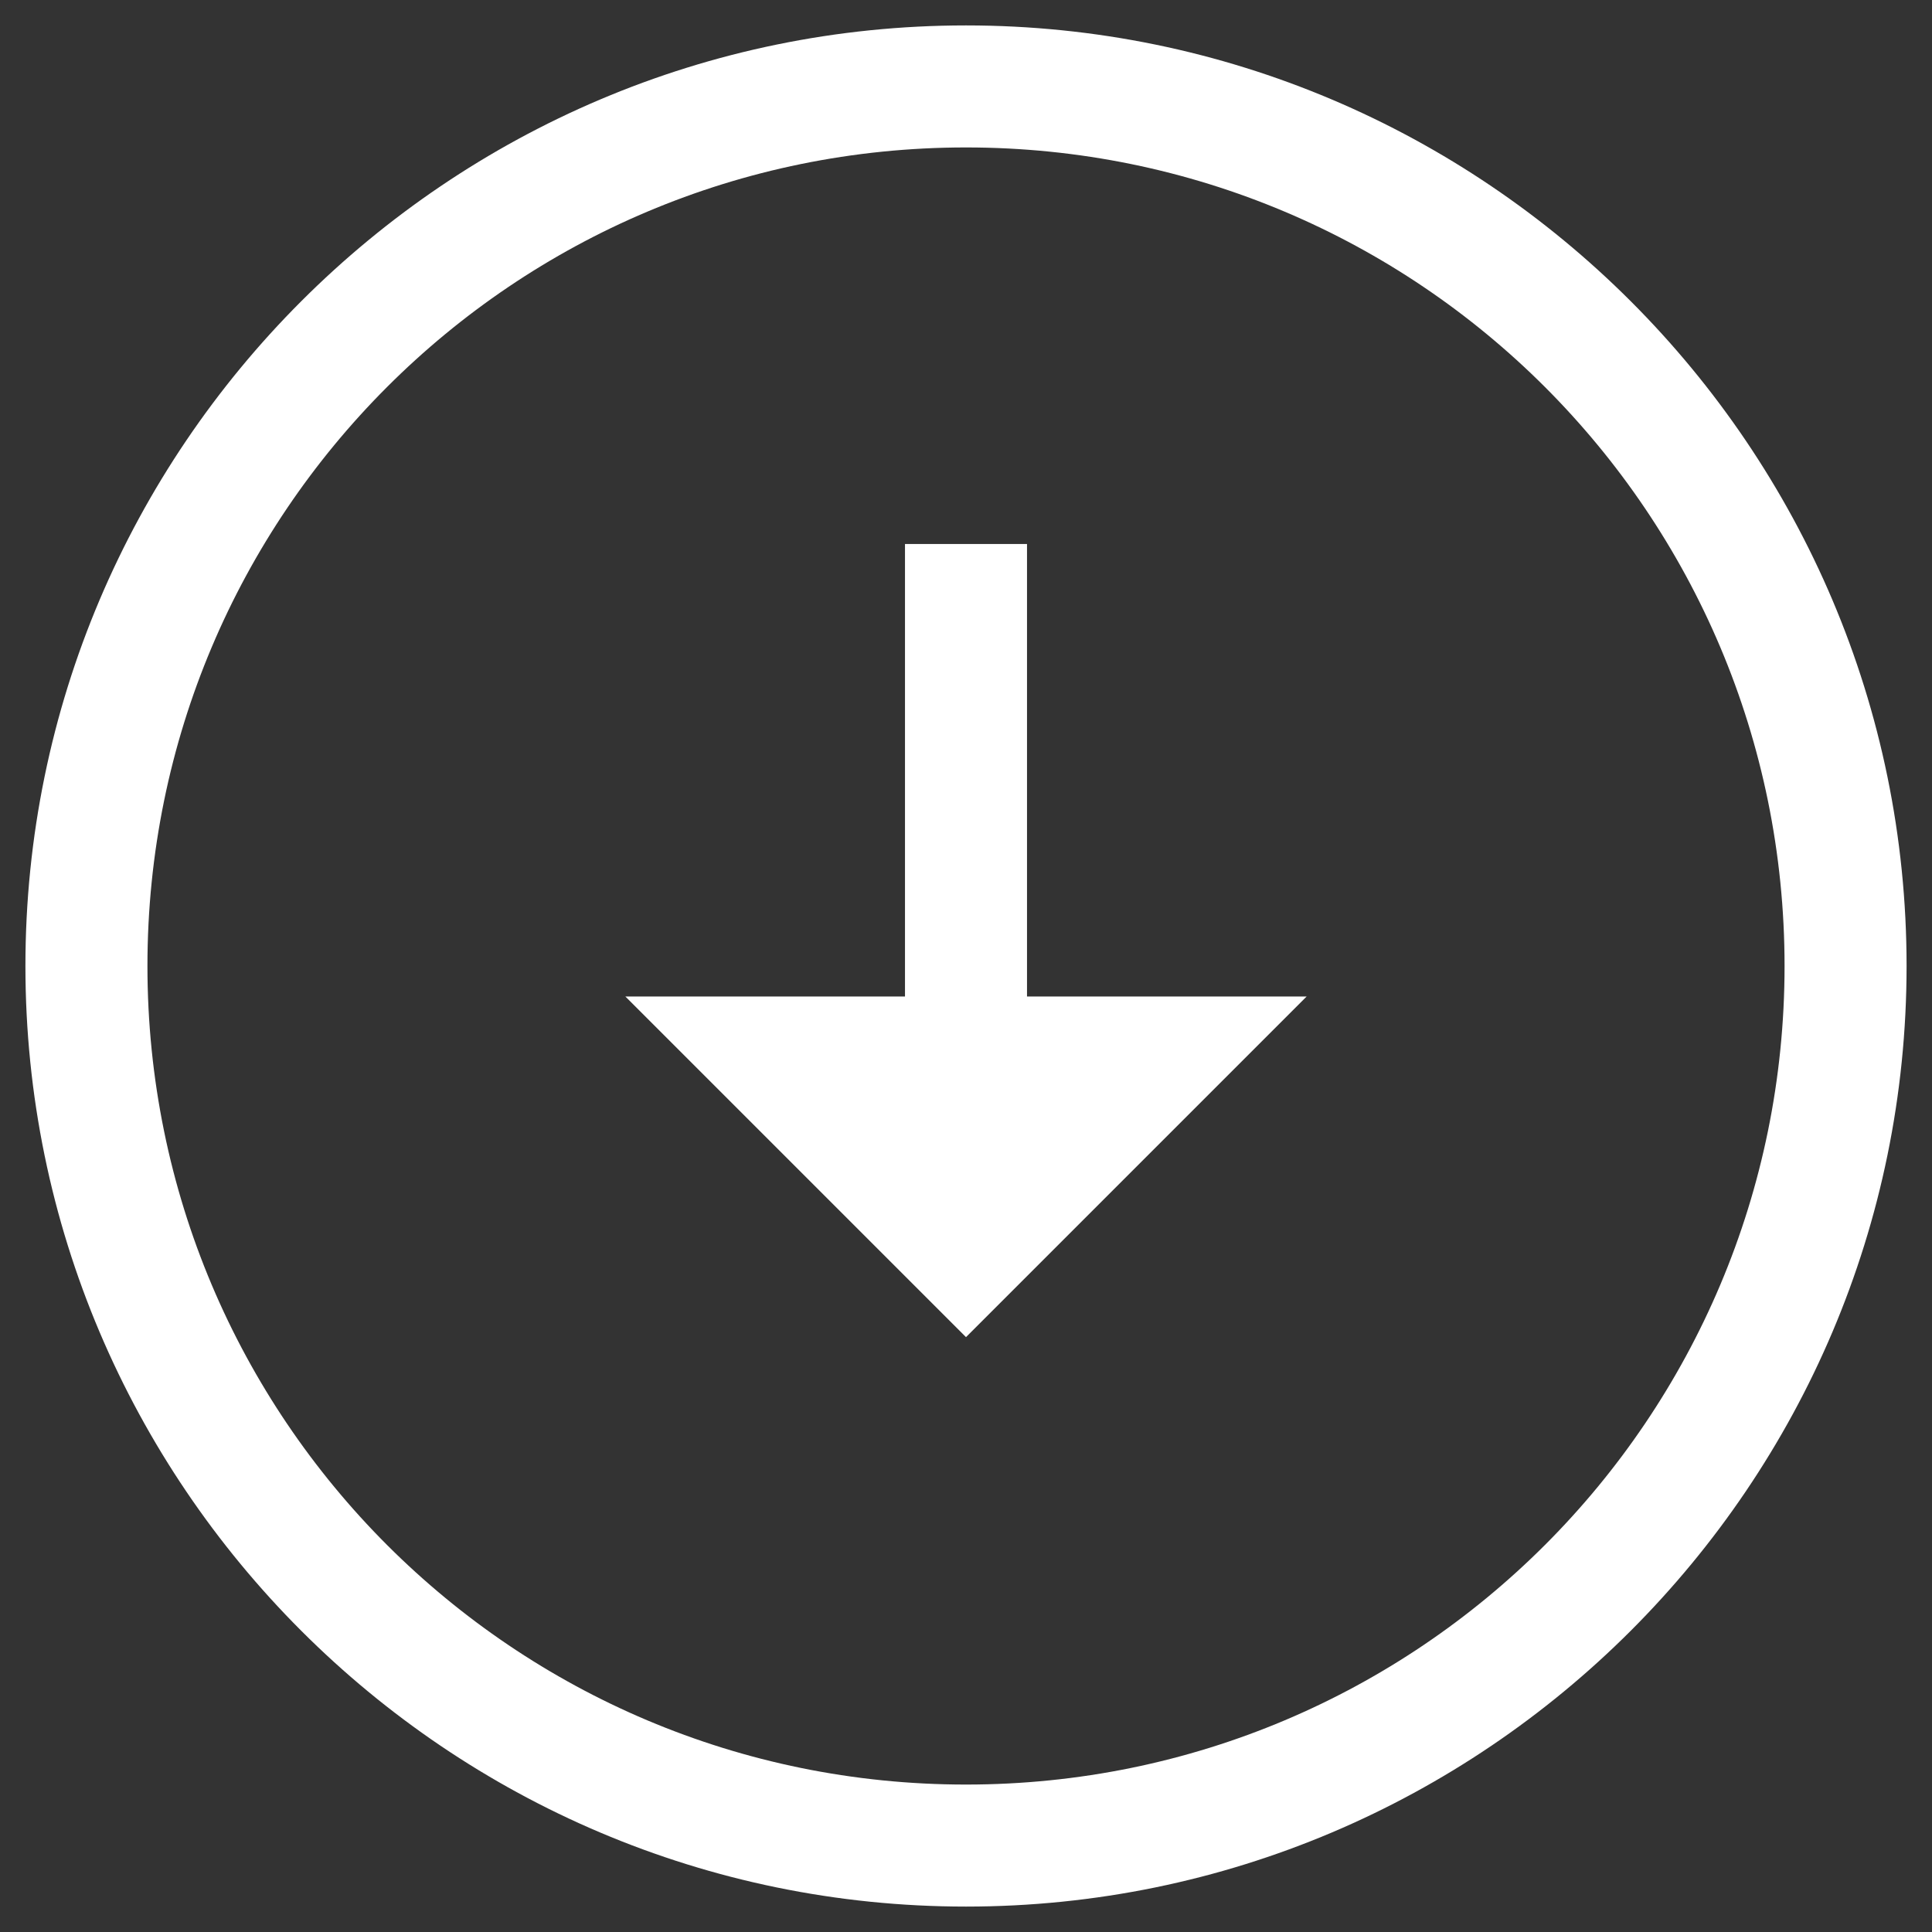
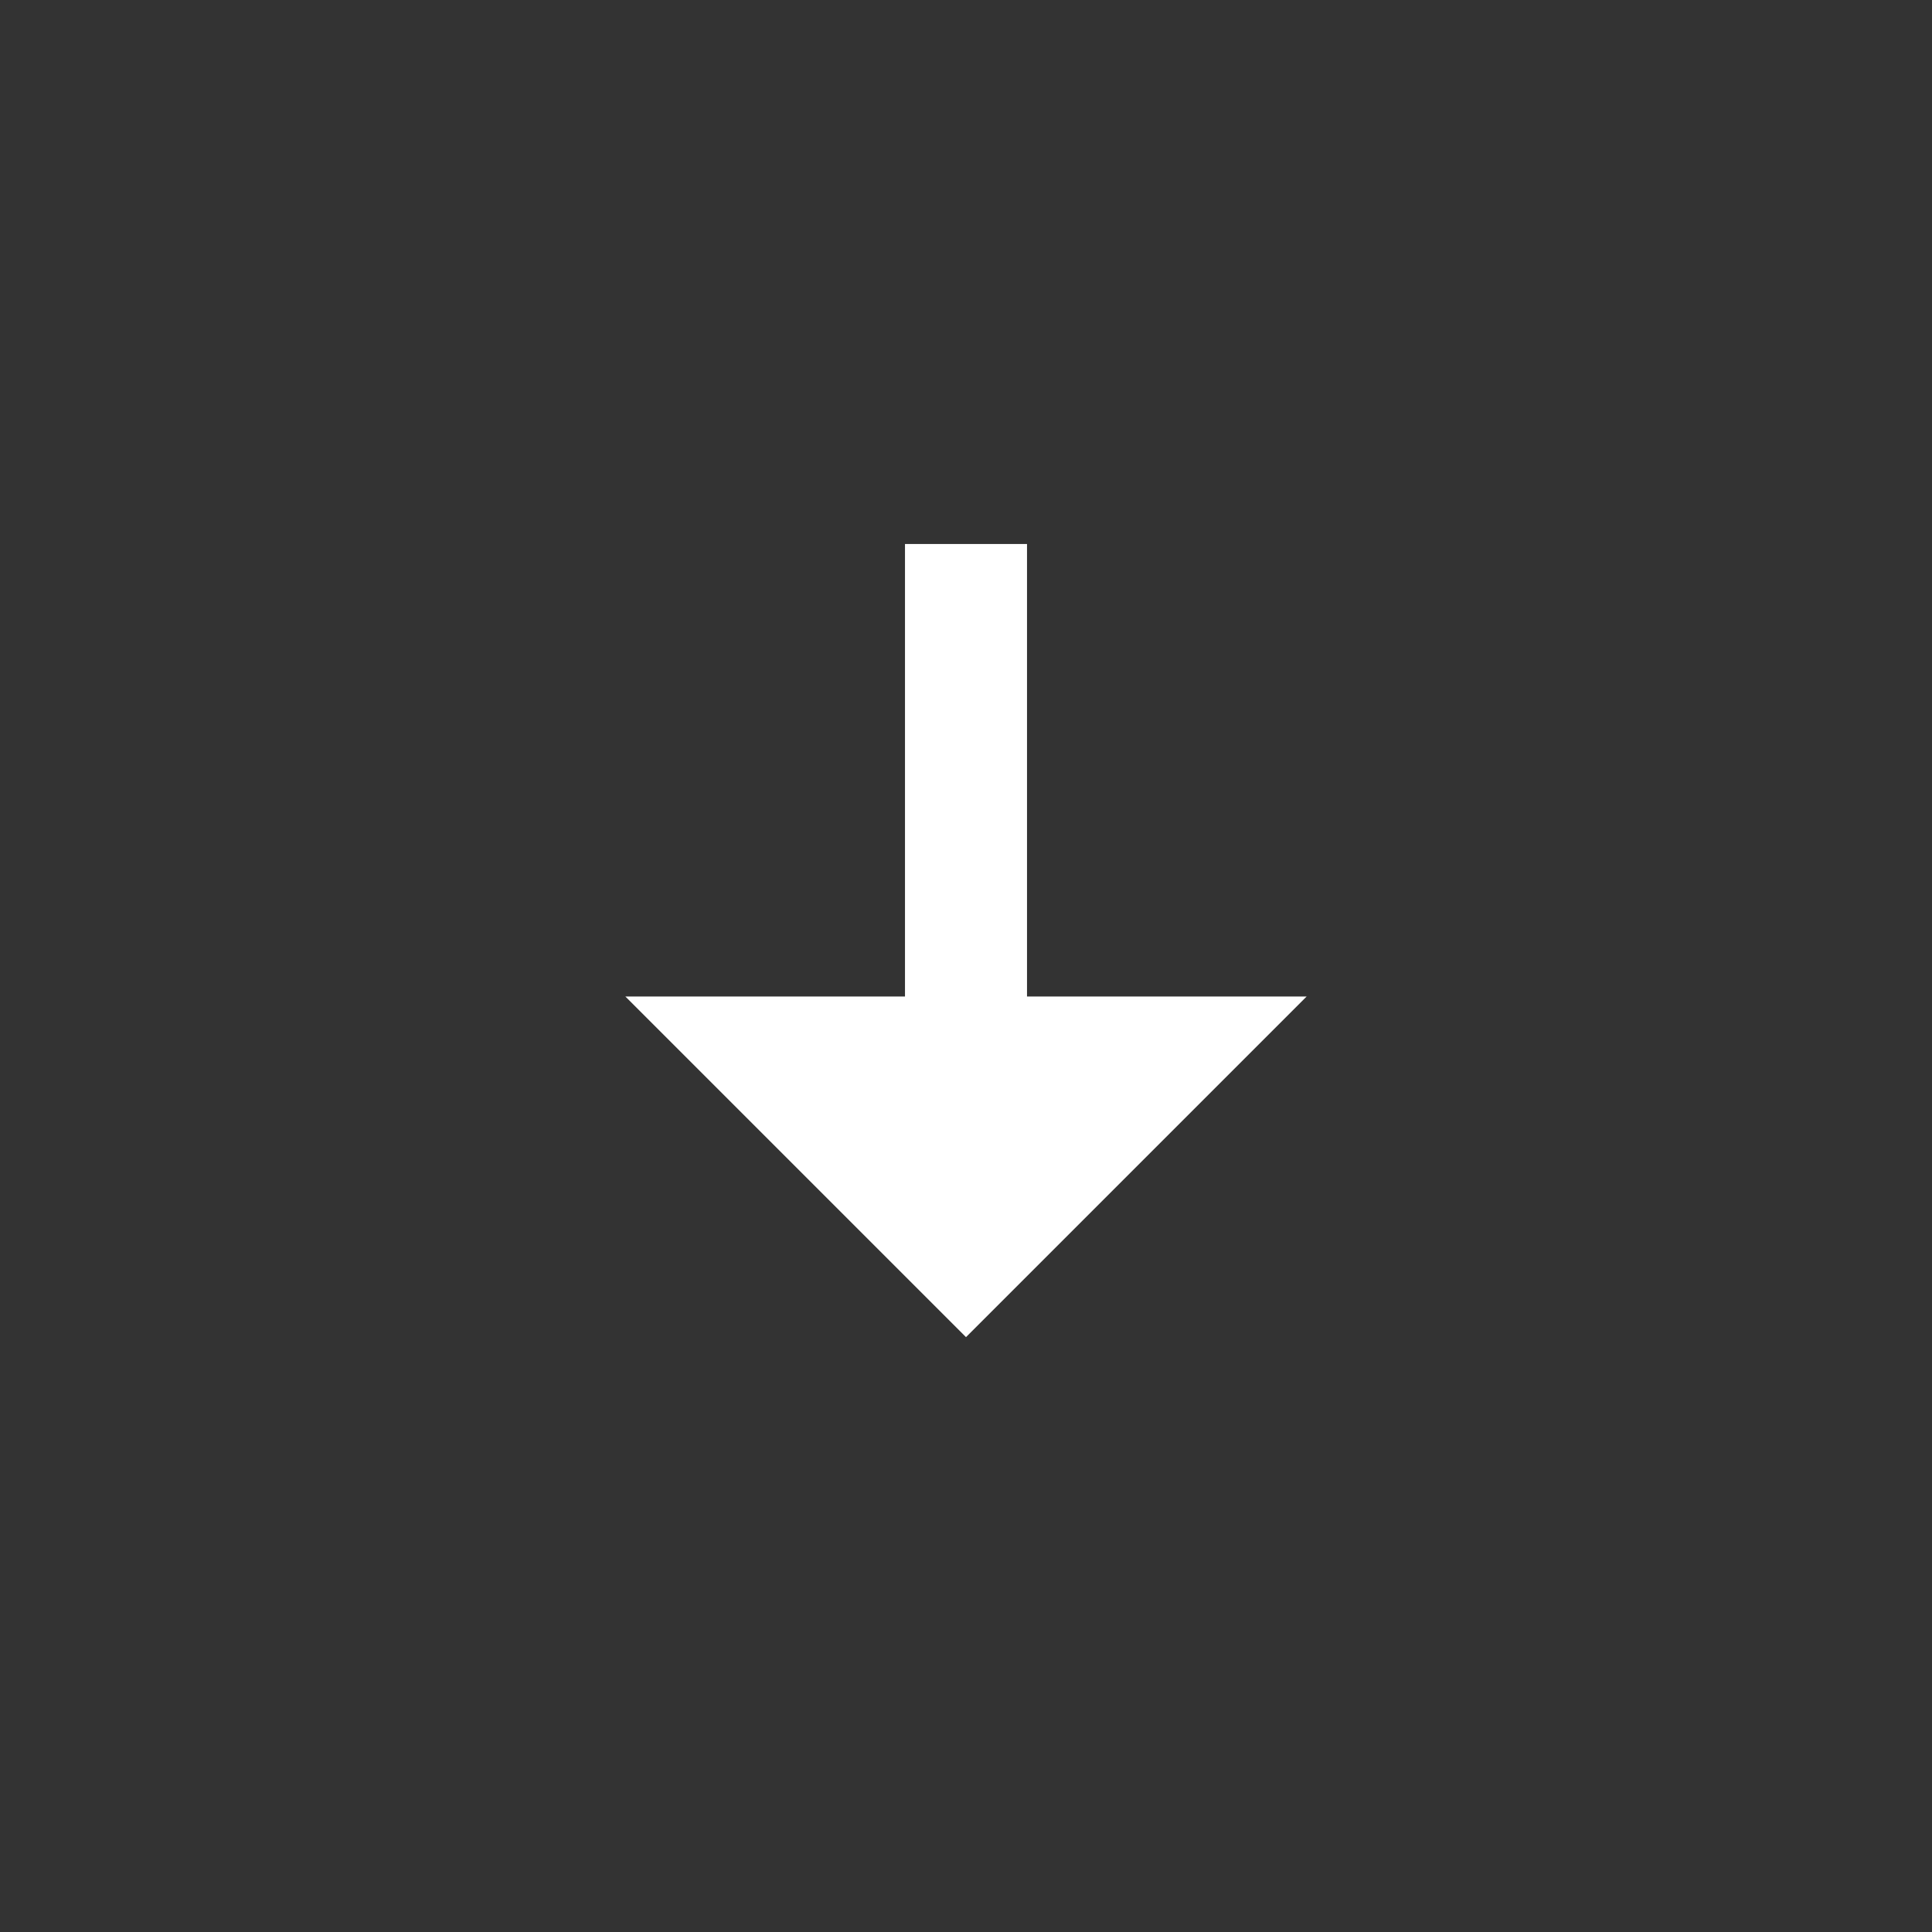
<svg xmlns="http://www.w3.org/2000/svg" version="1.1" id="Layer_1" x="0px" y="0px" viewBox="0 0 38 38" style="enable-background:new 0 0 38 38;" xml:space="preserve">
  <rect x="0" y="0" width="38" height="38" fill="#333333" stroke="none" />
  <style type="text/css">
	.st0{fill:#FFFFFF;}
</style>
-   <path class="st0" d="M19,0.5C8.8,0.5,0.5,8.8,0.5,19S8.8,37.5,19,37.5S37.5,29.2,37.5,19S29.2,0.5,19,0.5z M19,35.1  c-8.9,0-16.1-7.2-16.1-16.1S10.1,2.9,19,2.9S35.1,10.1,35.1,19S27.9,35.1,19,35.1z" />
  <polygon class="st0" points="19,26.3 25.7,19.6 20.2,19.6 20.2,10.7 17.8,10.7 17.8,19.6 12.3,19.6 " />
</svg>